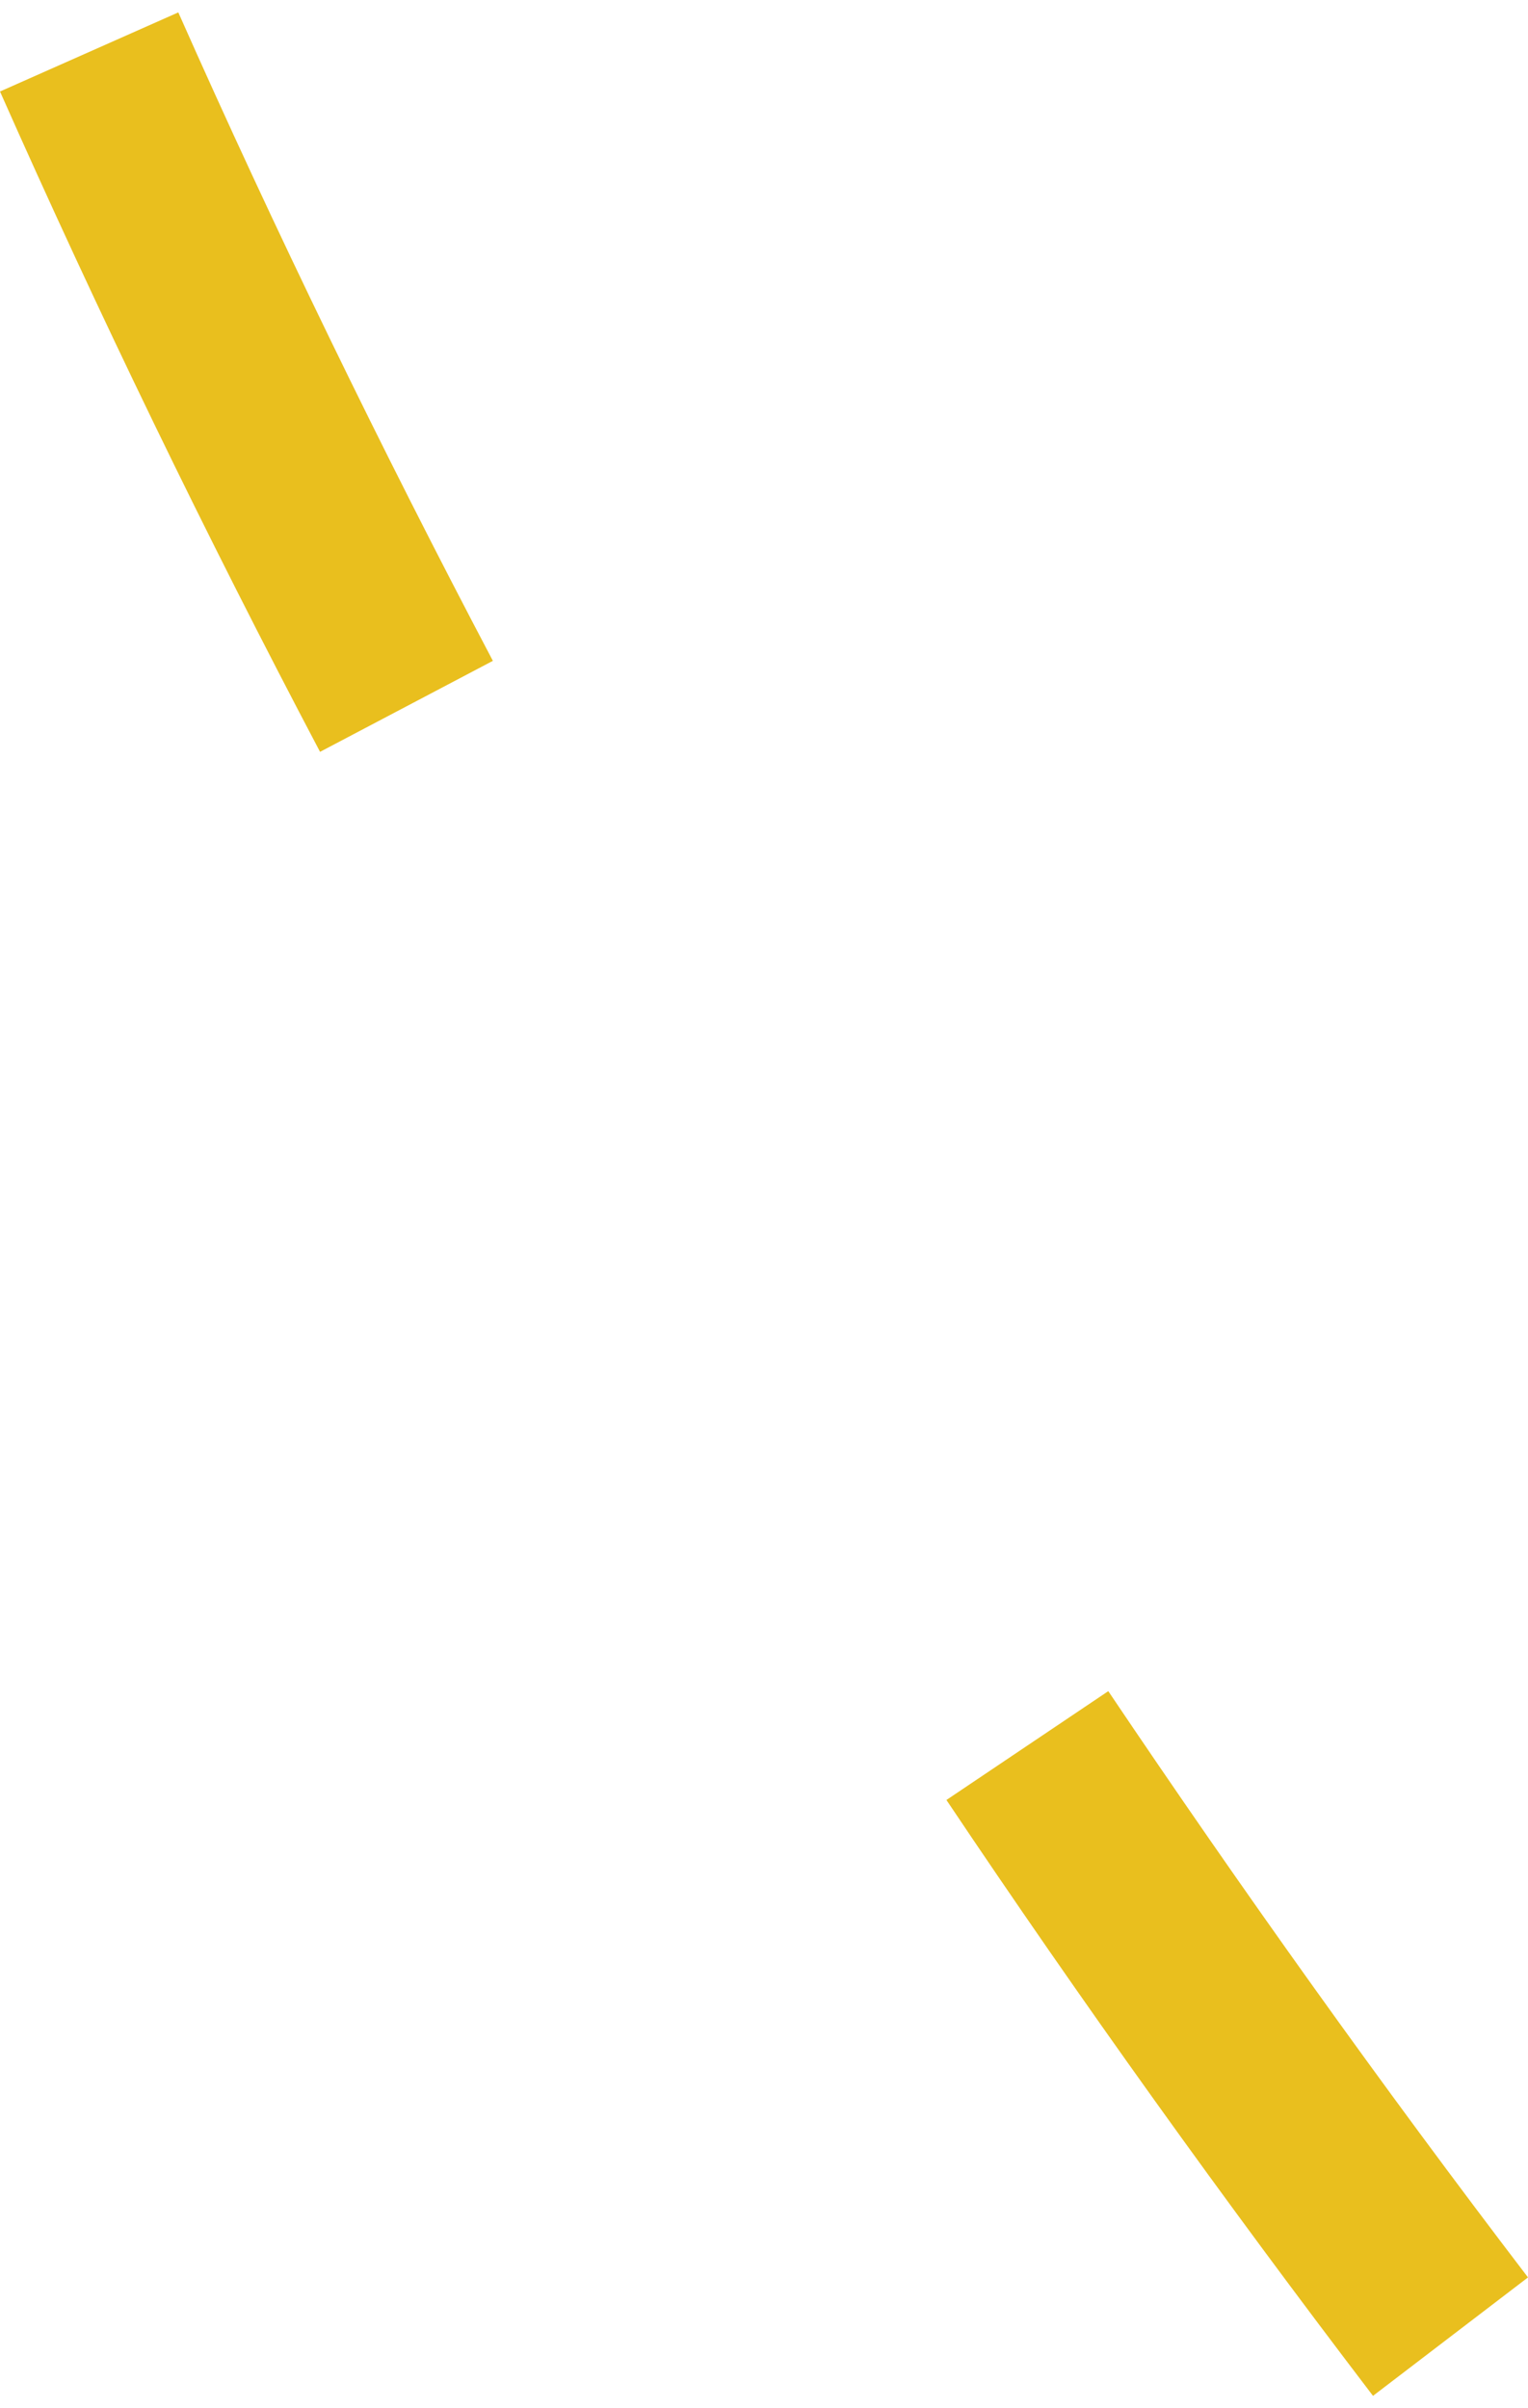
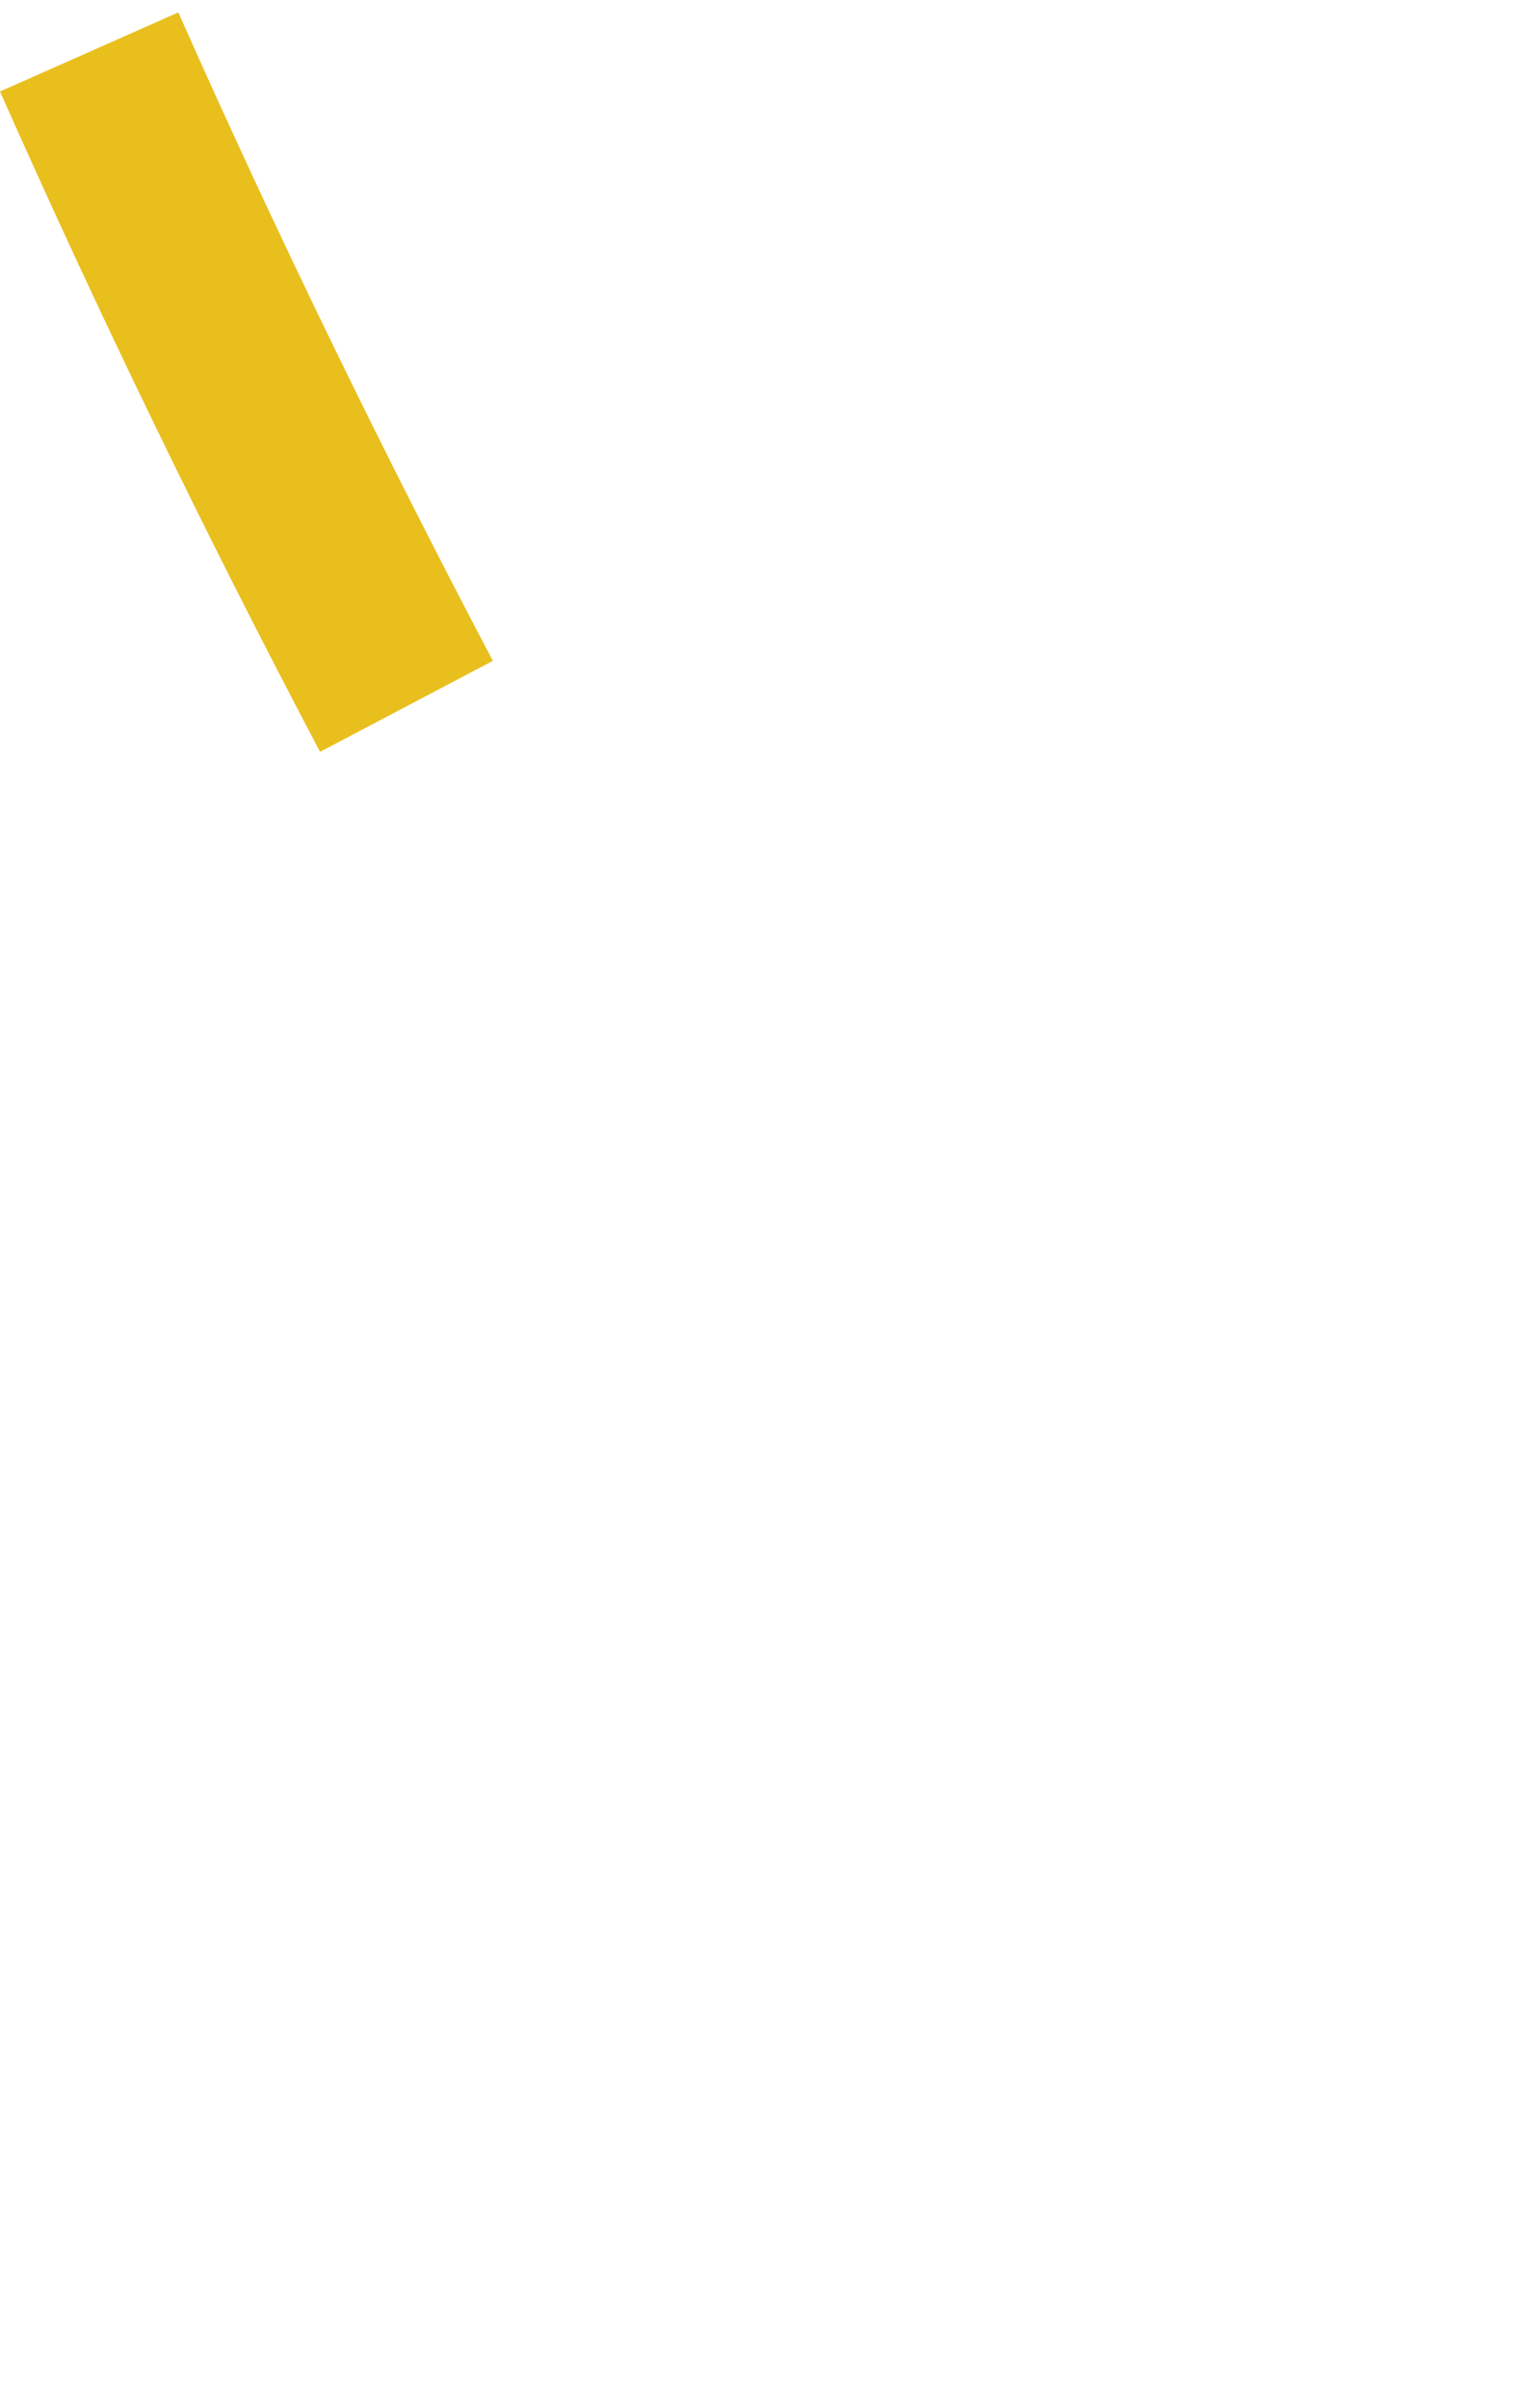
<svg xmlns="http://www.w3.org/2000/svg" version="1.1" x="0px" y="0px" width="33px" height="52px" viewBox="0 0 33.42 52.12" style="enable-background:new 0 0 33.42 52.12;" xml:space="preserve" aria-hidden="true">
  <style type="text/css">
	.st0-5fc647d3b74d0{fill:#E9BF1E;}
</style>
  <defs>
    <linearGradient class="cerosgradient" data-cerosgradient="true" id="CerosGradient_id5d02c4627" gradientUnits="userSpaceOnUse" x1="50%" y1="100%" x2="50%" y2="0%">
      <stop offset="0%" stop-color="#d1d1d1" />
      <stop offset="100%" stop-color="#d1d1d1" />
    </linearGradient>
    <linearGradient />
  </defs>
-   <path class="st0-5fc647d3b74d0" d="M30.03,52.12c-3.25-4.26-6.39-8.64-9.33-13.03l3.54-2.38c2.9,4.31,5.98,8.63,9.18,12.82L30.03,52.12z" />
  <path class="st0-5fc647d3b74d0" d="M7,16.17c-2.5-4.74-4.85-9.59-7-14.44L3.9,0c2.11,4.76,4.43,9.53,6.88,14.18L7,16.17z" />
</svg>